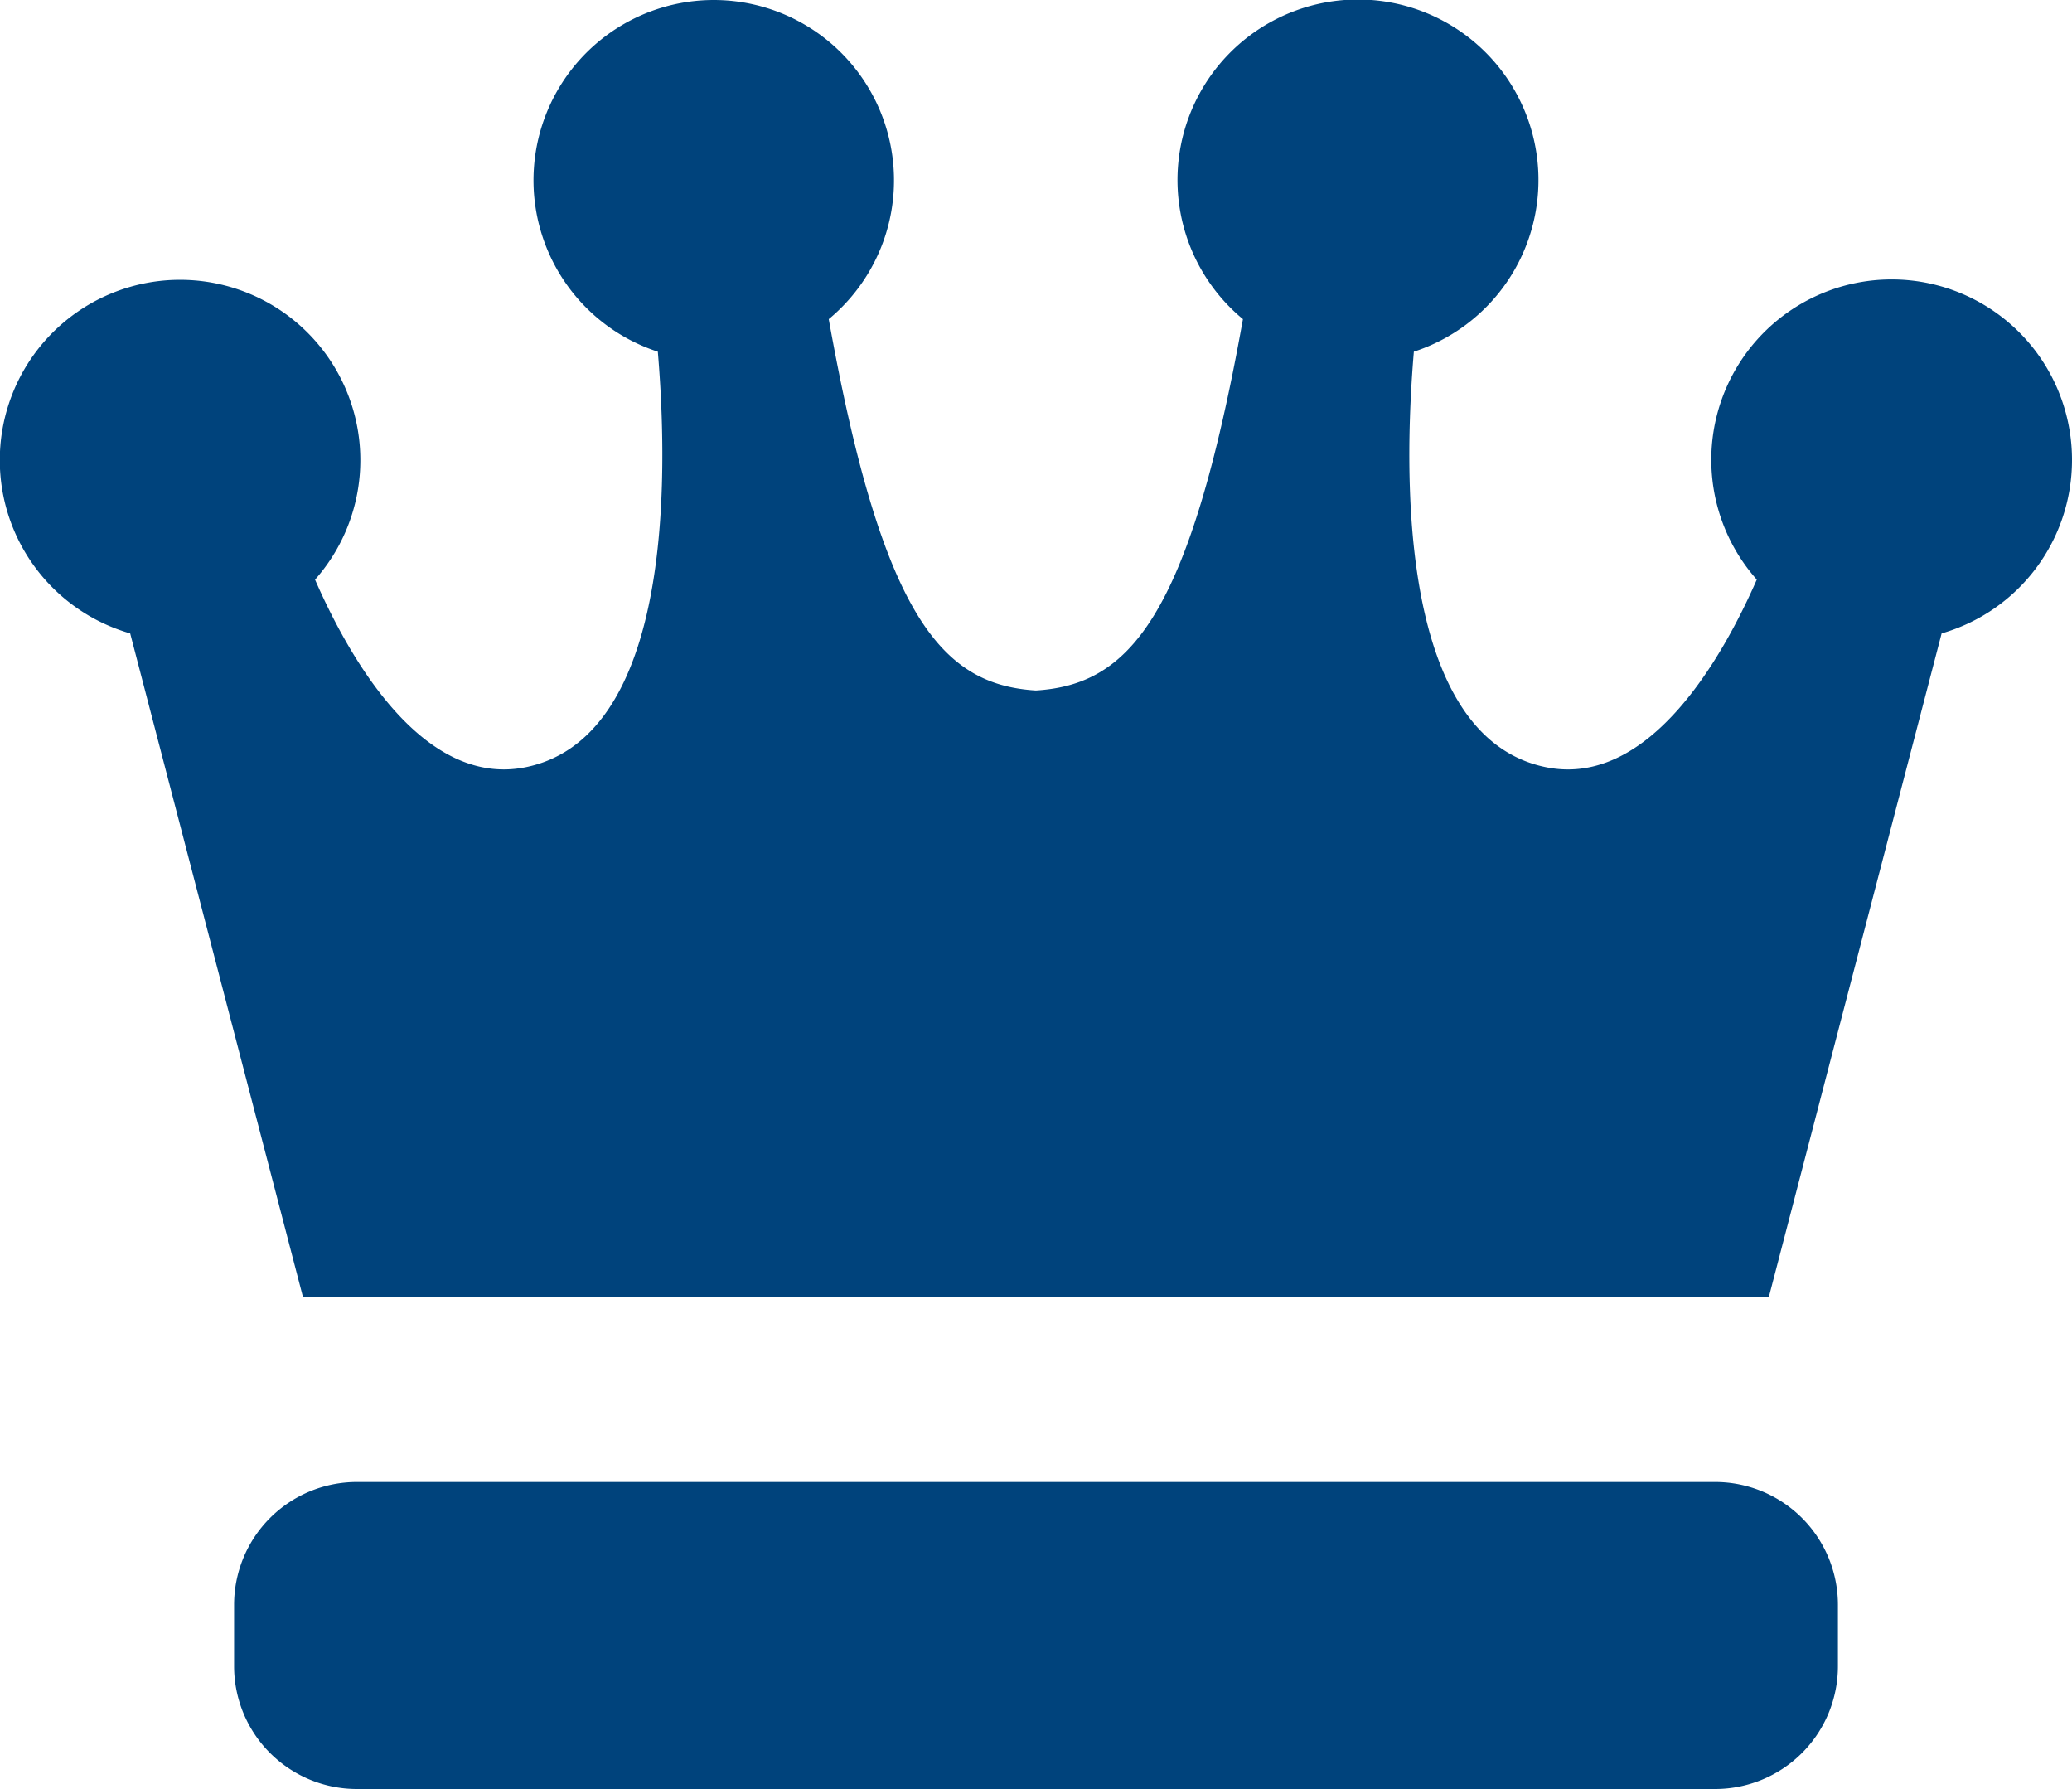
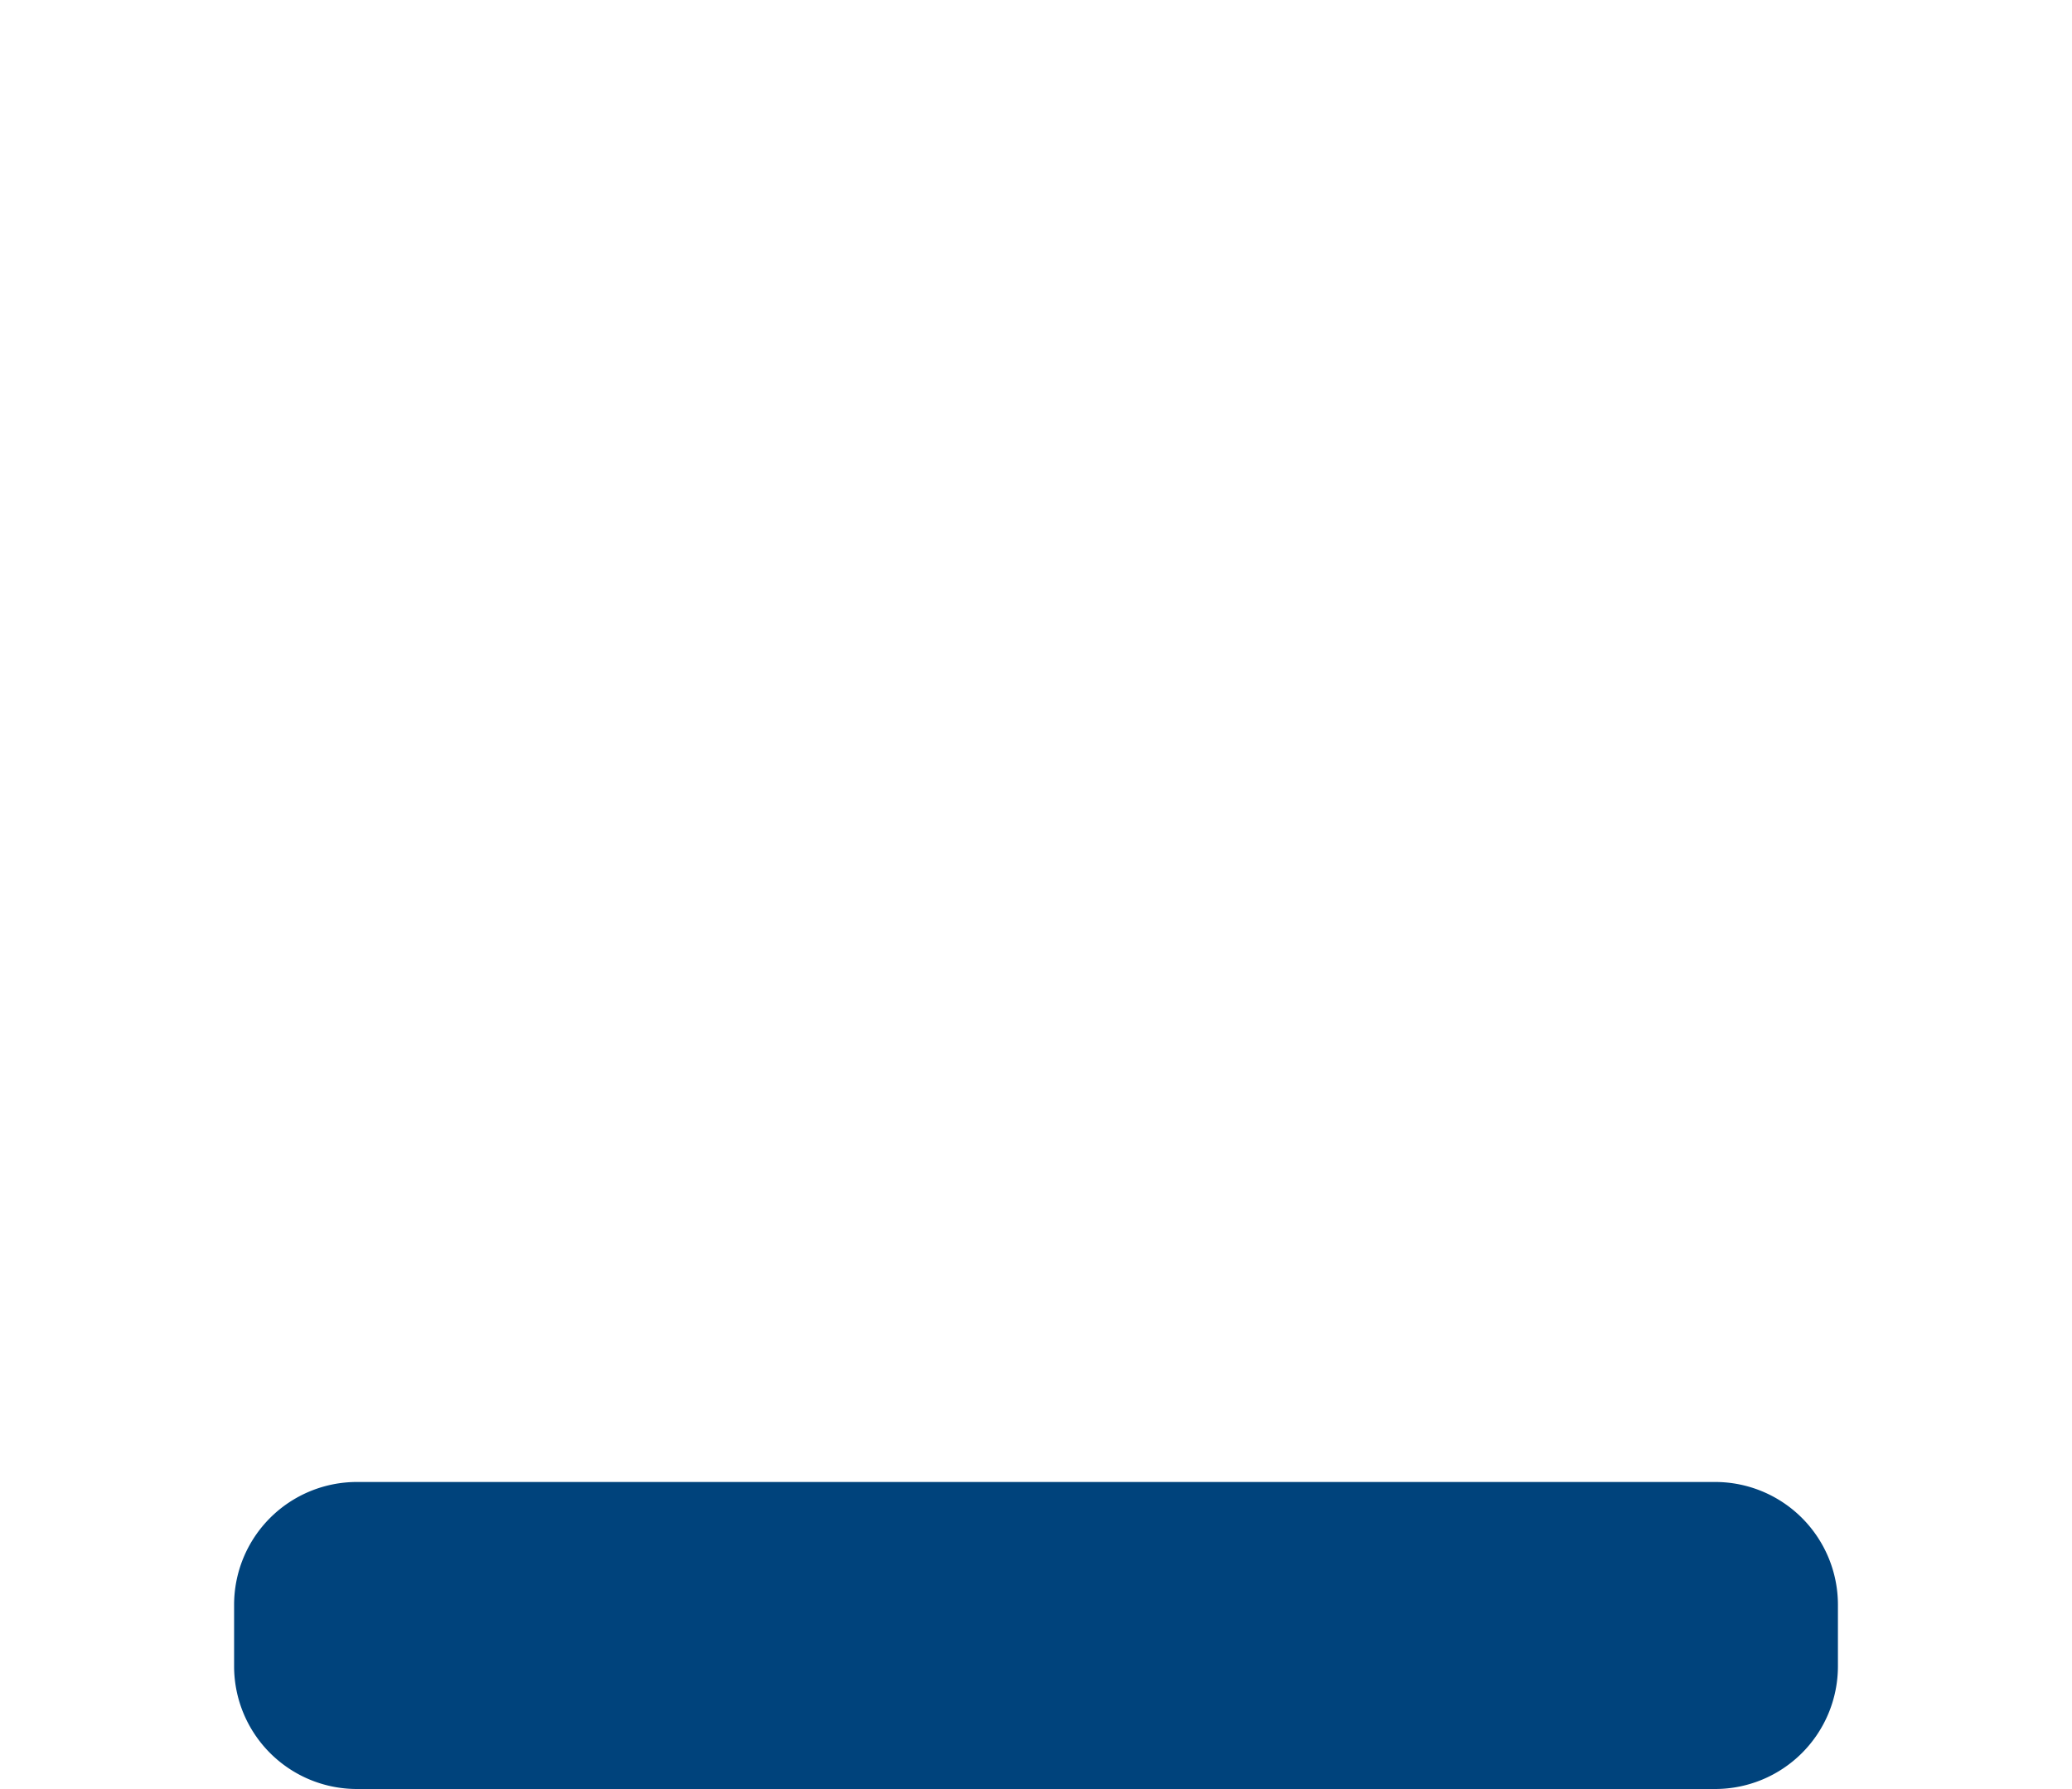
<svg xmlns="http://www.w3.org/2000/svg" id="img-3dexperience-wp_tstech_icon_crown" width="78.8" height="68.02">
  <defs>
    <style>.cls-1{fill:#00437c}</style>
  </defs>
-   <path id="パス_2294" data-name="パス 2294" class="cls-1" d="M78.8 52.521a6.859 6.859 0 10-11.988 4.54c-1.263 2.881-4.062 7.924-8.006 7.135-5.05-1.012-5.584-9.27-5.036-15.8a6.864 6.864 0 10-6.5-1.238c-2.047 11.423-4.345 13.9-7.876 14.119-3.53-.221-5.829-2.7-7.876-14.119a6.855 6.855 0 10-6.5 1.238c.548 6.529.014 14.787-5.036 15.8-3.944.786-6.743-4.254-8-7.133a6.856 6.856 0 10-7.031 2.044l6.57 25.226h55.751l6.57-25.226a6.859 6.859 0 004.958-6.586z" transform="translate(0 -35.024)" />
  <path id="パス_2295" data-name="パス 2295" class="cls-1" d="M114.169 401.132H62.514a4.67 4.67 0 00-4.67 4.67v2.335a4.67 4.67 0 004.67 4.668h51.655a4.67 4.67 0 004.67-4.668V405.8a4.67 4.67 0 00-4.67-4.668z" transform="translate(-48.941 -344.785)" />
</svg>